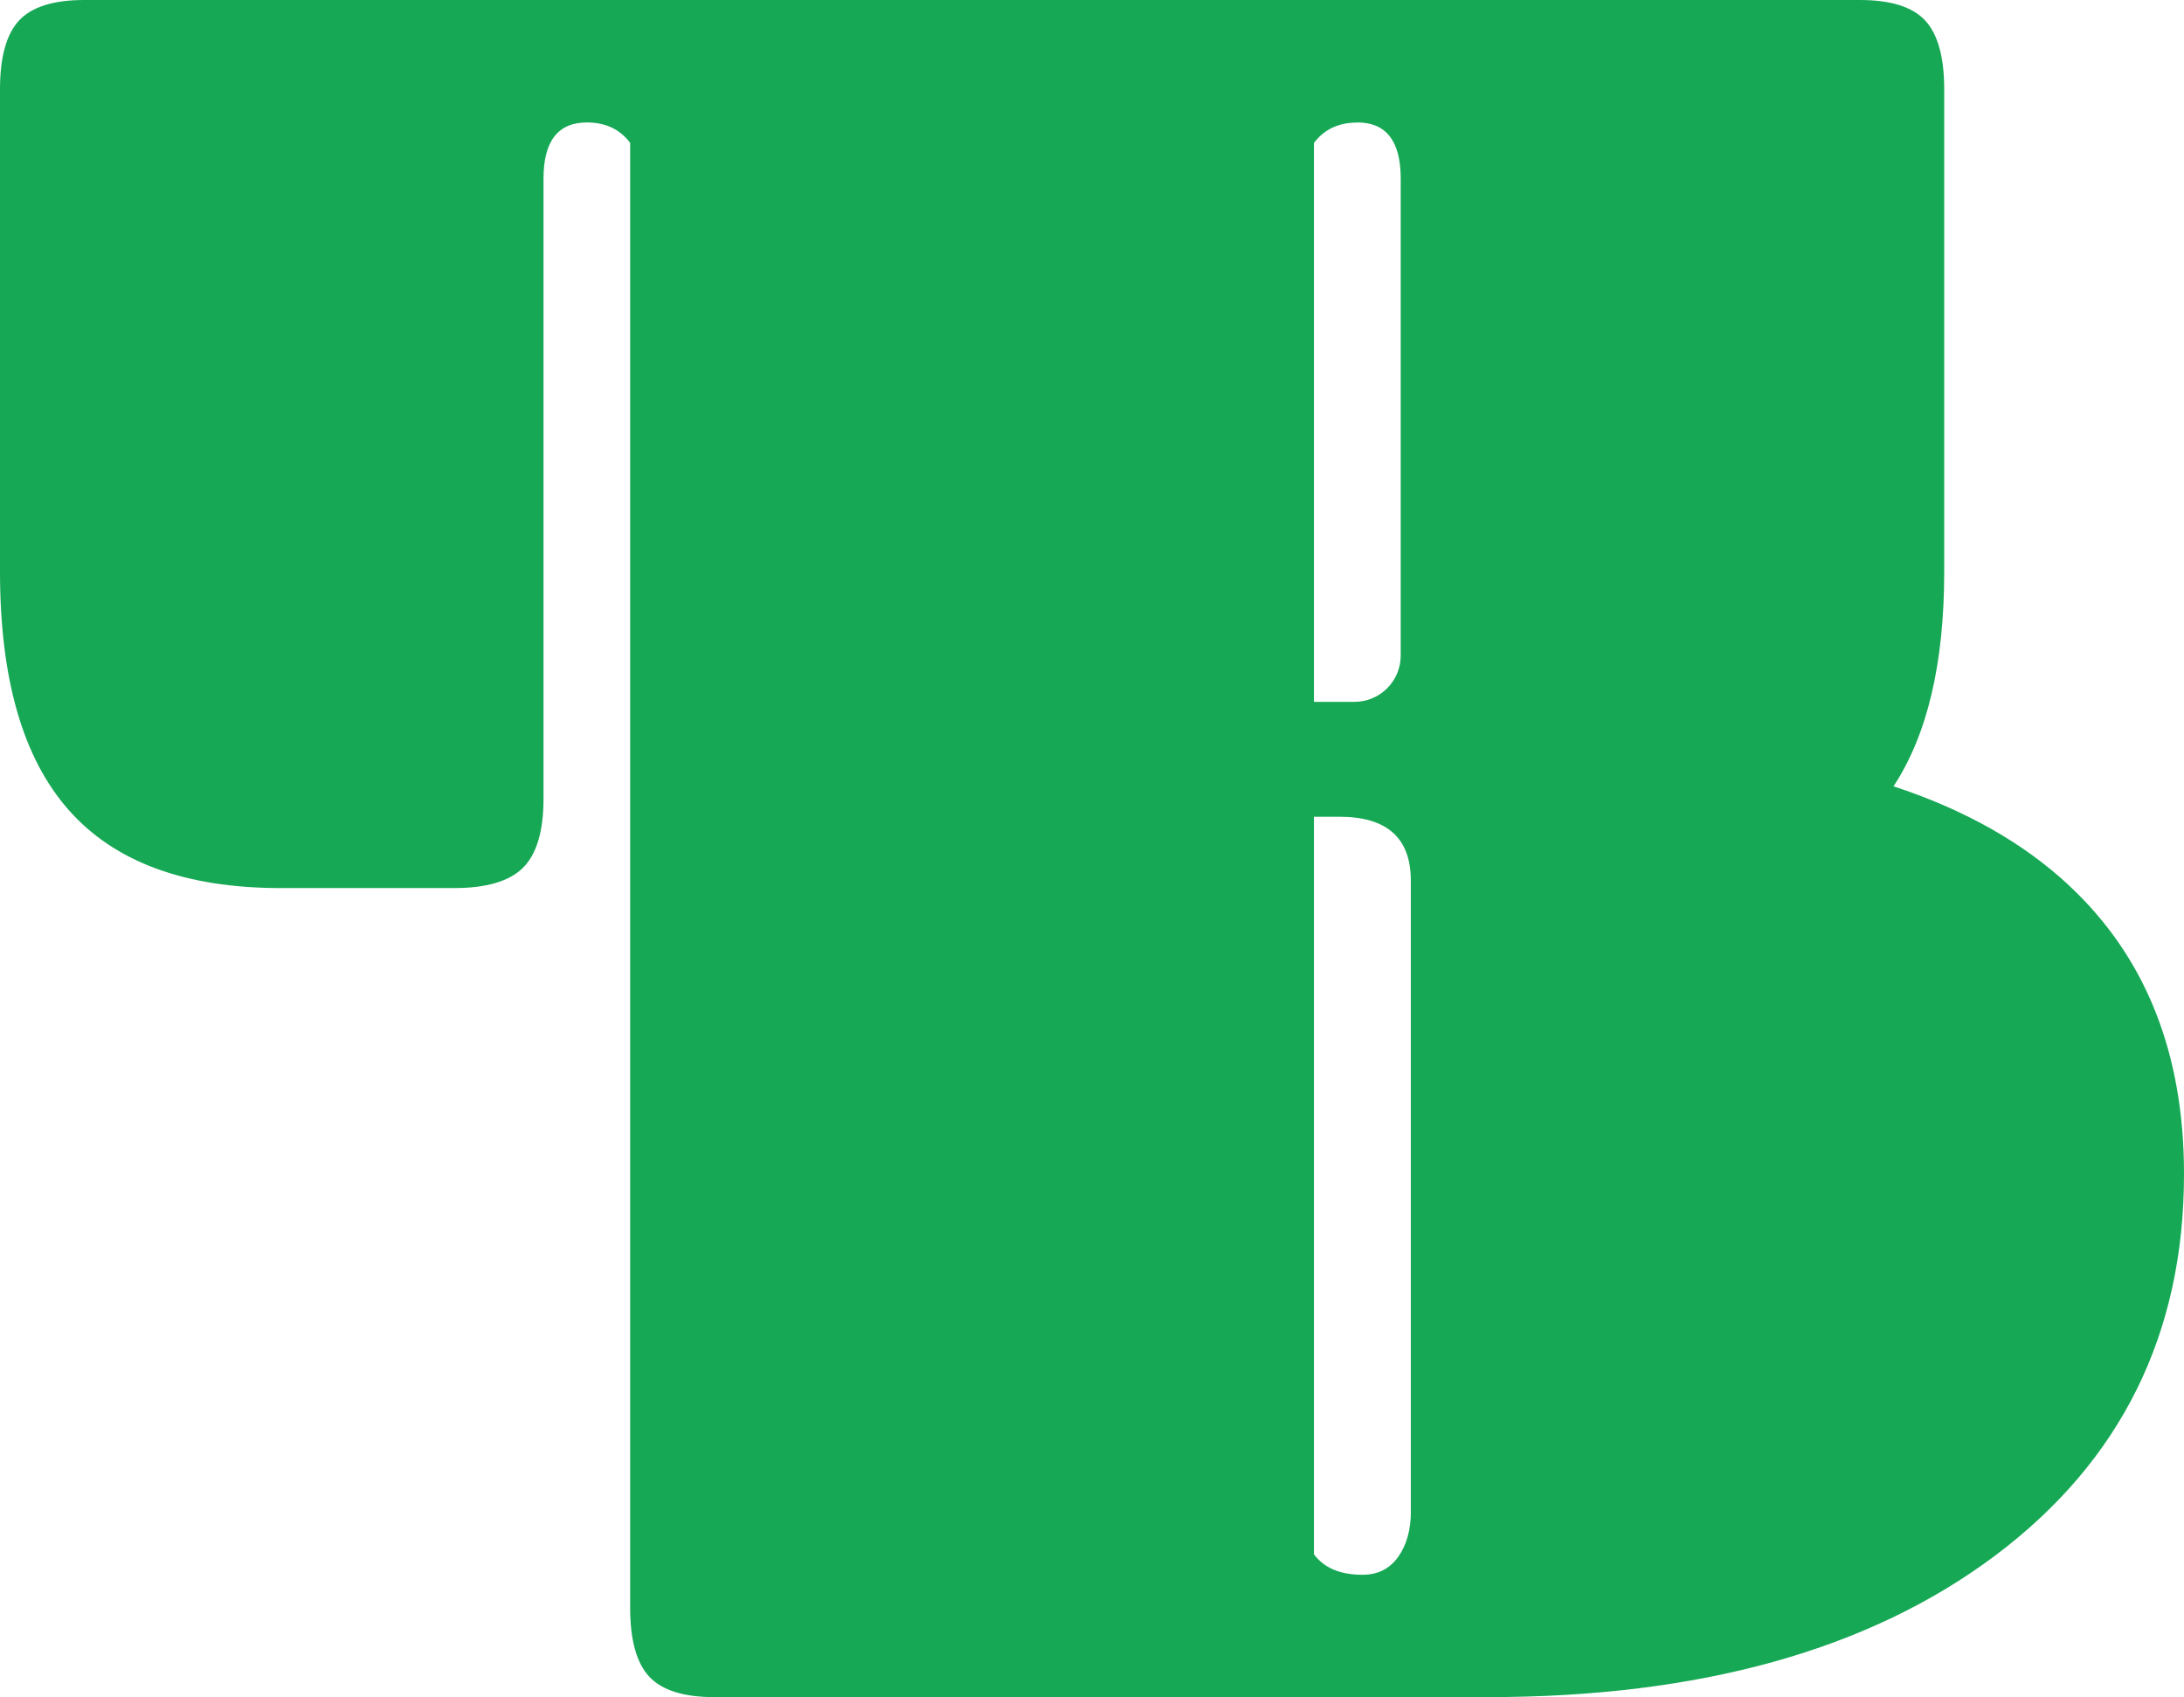
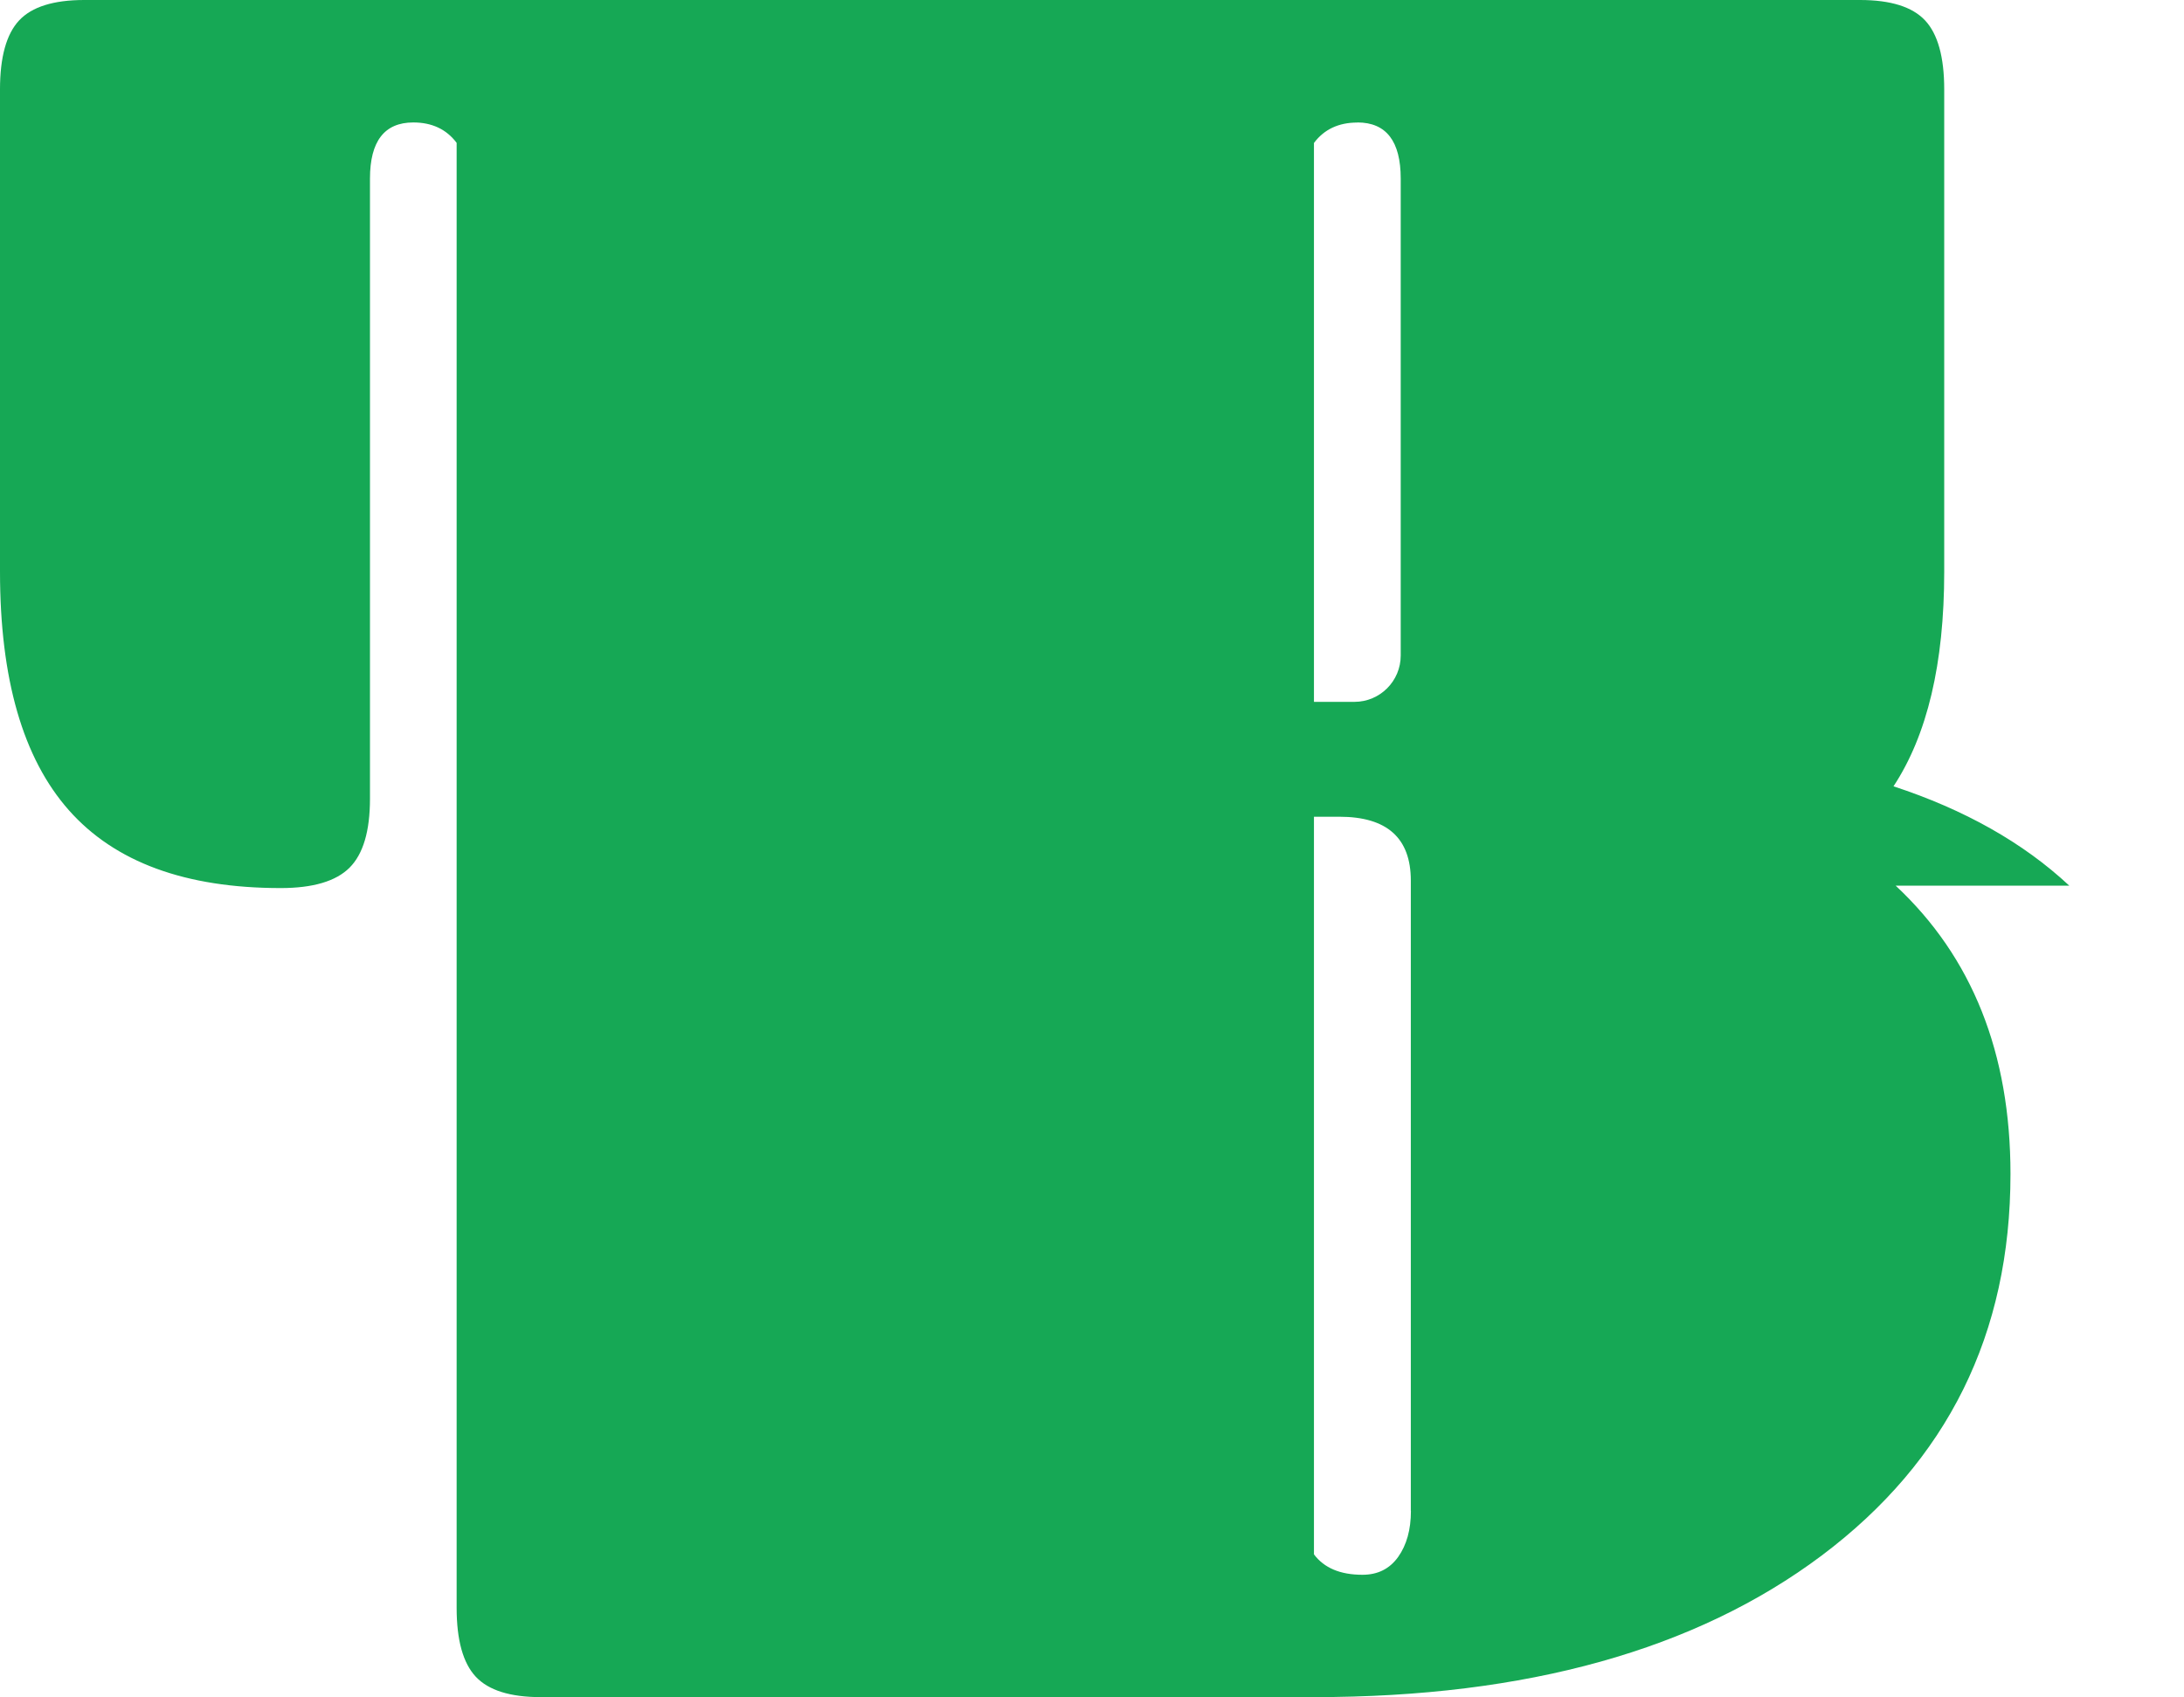
<svg xmlns="http://www.w3.org/2000/svg" id="Calque_2" data-name="Calque 2" viewBox="0 0 224.79 174.64">
  <defs>
    <style>      .cls-1 {        fill: #16a855;      }    </style>
  </defs>
  <g id="Calque_1-2" data-name="Calque 1">
-     <path class="cls-1" d="M212.98,91.13c-4.75-4.43-10.8-7.83-18.09-10.22,3.47-5.27,5.22-12.62,5.22-22.08V9.19c0-3.32-.66-5.69-1.97-7.09-1.31-1.4-3.55-2.1-6.7-2.1H8.67C5.52,0,3.28.7,1.97,2.1c-1.31,1.4-1.97,3.77-1.97,7.09v49.63c0,11.03,2.36,19.21,7.09,24.55,4.73,5.34,11.99,8.01,21.8,8.01h17.86c3.32,0,5.69-.7,7.09-2.1,1.4-1.4,2.1-3.76,2.1-7.09V18.38c0-3.85,1.49-5.78,4.46-5.78,1.92,0,3.41.7,4.46,2.1v150.74c0,3.33.66,5.69,1.97,7.09,1.31,1.4,3.54,2.1,6.7,2.1h79.57c21.88,0,39.3-4.86,52.26-14.57,12.95-9.72,19.43-22.8,19.43-39.26,0-12.43-3.94-22.32-11.82-29.67ZM139.71,12.6c2.97,0,4.46,1.93,4.46,5.78v49.07c0,2.63-2.13,4.77-4.77,4.77h-4.16V14.71c1.05-1.4,2.54-2.1,4.46-2.1ZM145.22,155.47c0,1.93-.44,3.5-1.31,4.73-.88,1.23-2.1,1.84-3.68,1.84-2.28,0-3.94-.7-4.99-2.1v-75.9h2.62c4.9,0,7.35,2.19,7.35,6.57v64.87Z" />
+     <path class="cls-1" d="M212.98,91.13c-4.75-4.43-10.8-7.83-18.09-10.22,3.47-5.27,5.22-12.62,5.22-22.08V9.19c0-3.32-.66-5.69-1.97-7.09-1.31-1.4-3.55-2.1-6.7-2.1H8.67C5.52,0,3.28.7,1.97,2.1c-1.31,1.4-1.97,3.77-1.97,7.09v49.63c0,11.03,2.36,19.21,7.09,24.55,4.73,5.34,11.99,8.01,21.8,8.01c3.32,0,5.69-.7,7.09-2.1,1.4-1.4,2.1-3.76,2.1-7.09V18.38c0-3.85,1.49-5.78,4.46-5.78,1.92,0,3.41.7,4.46,2.1v150.74c0,3.33.66,5.69,1.97,7.09,1.31,1.4,3.54,2.1,6.7,2.1h79.57c21.88,0,39.3-4.86,52.26-14.57,12.95-9.72,19.43-22.8,19.43-39.26,0-12.43-3.94-22.32-11.82-29.67ZM139.71,12.6c2.97,0,4.46,1.93,4.46,5.78v49.07c0,2.63-2.13,4.77-4.77,4.77h-4.16V14.71c1.05-1.4,2.54-2.1,4.46-2.1ZM145.22,155.47c0,1.93-.44,3.5-1.31,4.73-.88,1.23-2.1,1.84-3.68,1.84-2.28,0-3.94-.7-4.99-2.1v-75.9h2.62c4.9,0,7.35,2.19,7.35,6.57v64.87Z" />
  </g>
</svg>